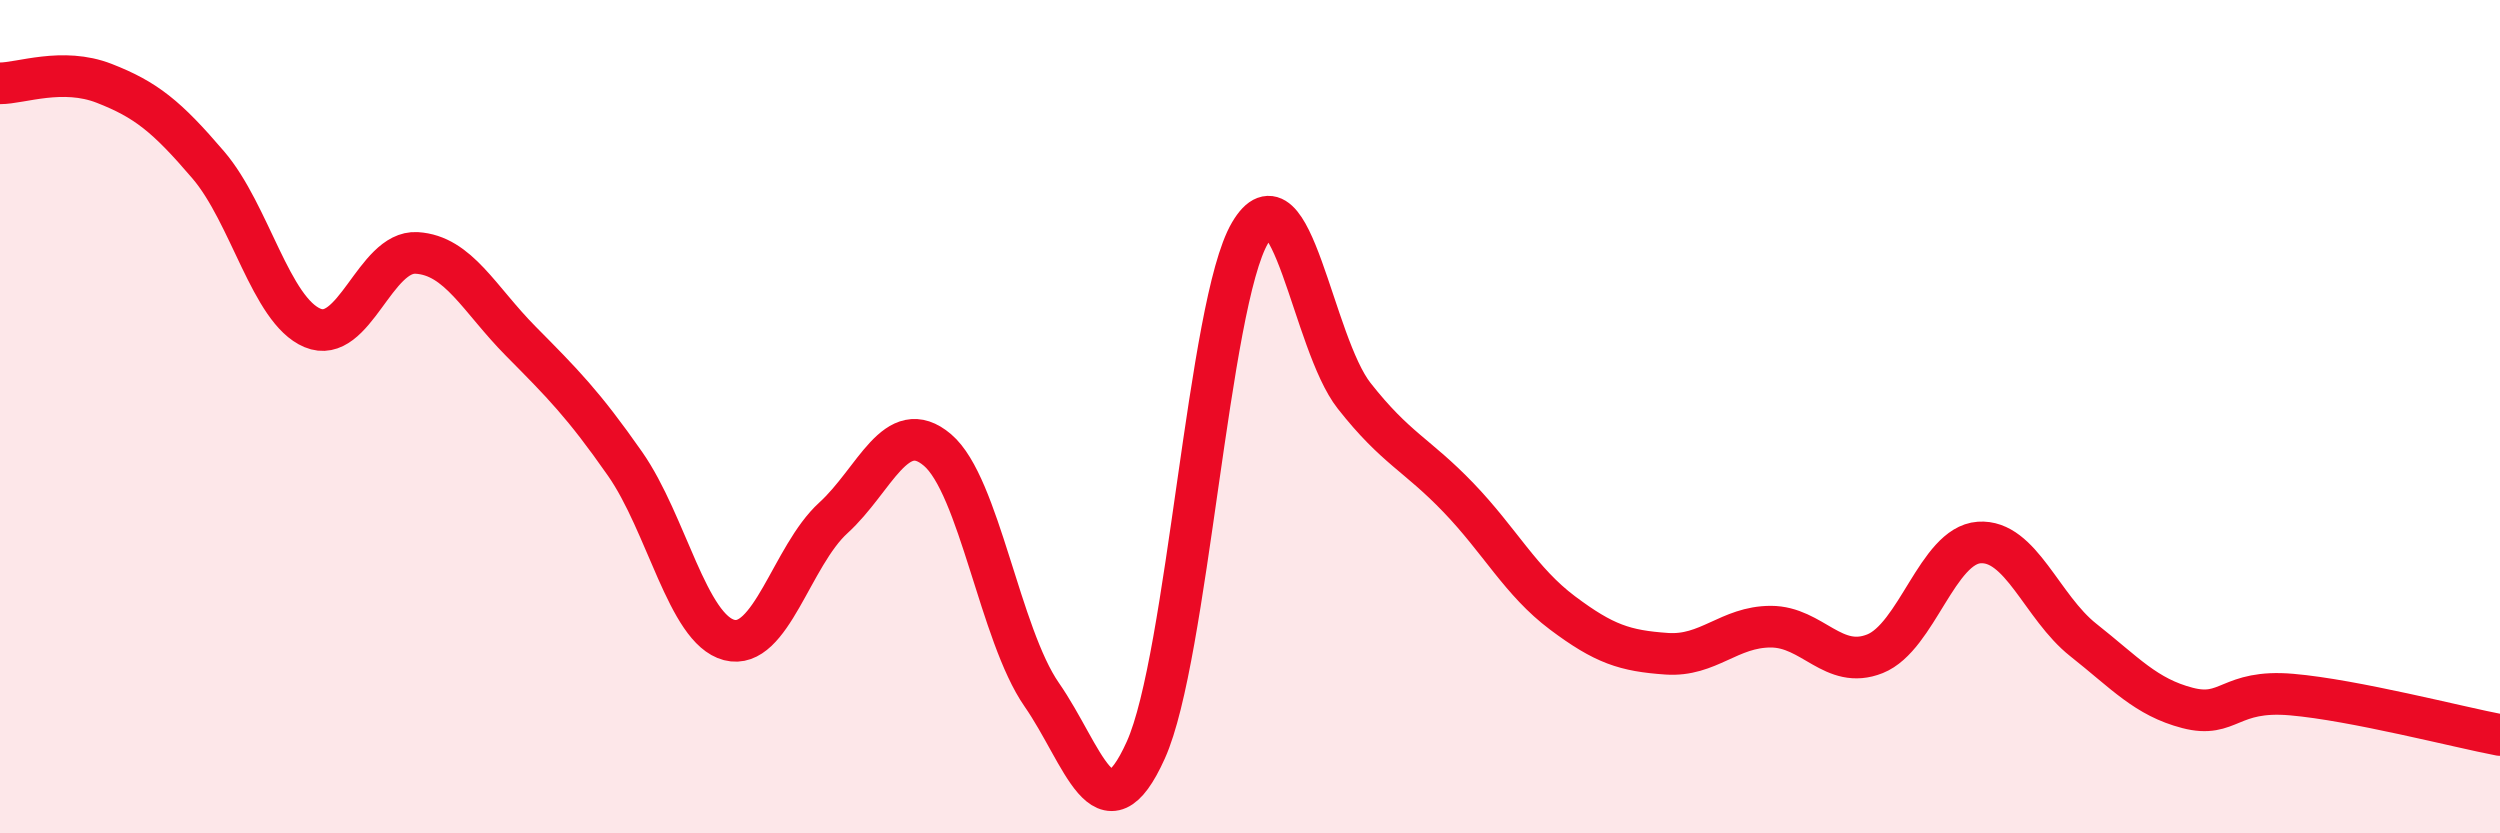
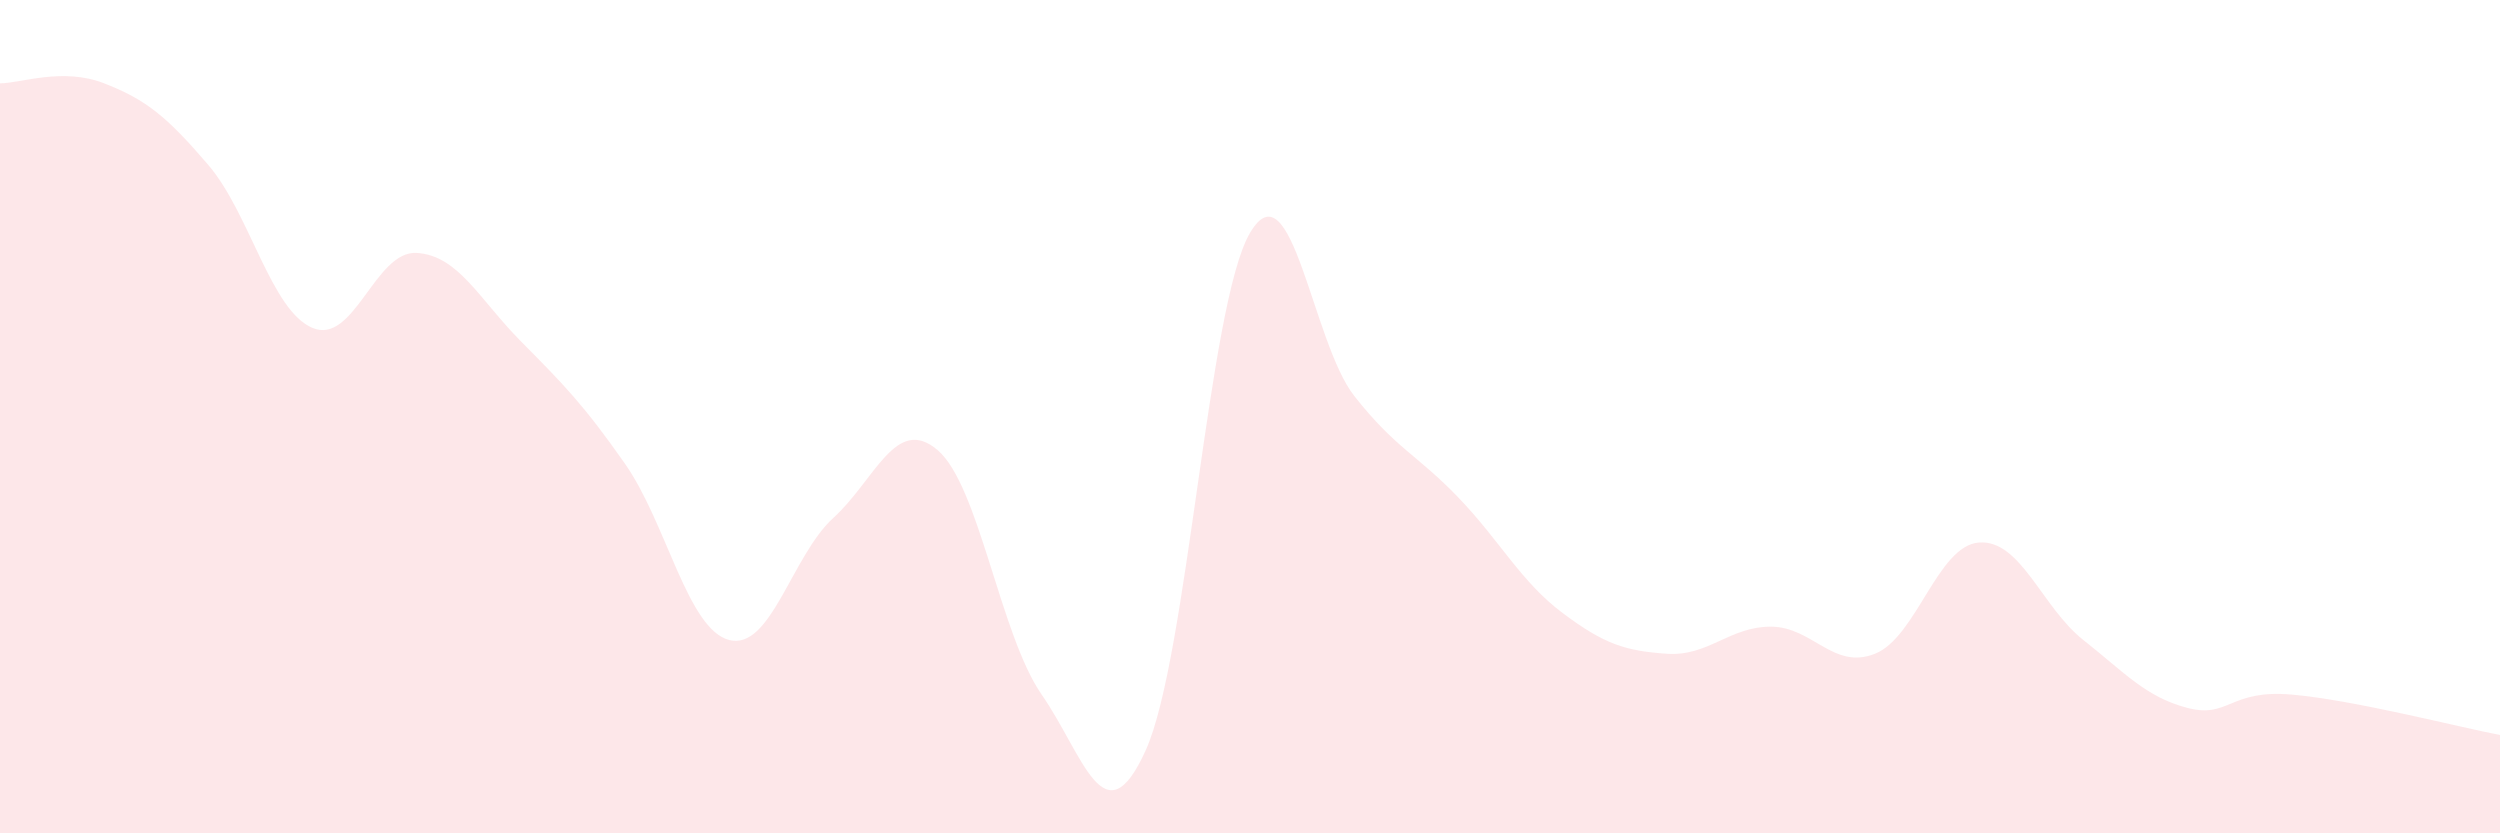
<svg xmlns="http://www.w3.org/2000/svg" width="60" height="20" viewBox="0 0 60 20">
  <path d="M 0,2 C 0.5,2 1.5,1.61 2.5,2 C 3.5,2.39 4,2.79 5,3.96 C 6,5.13 6.5,7.45 7.5,7.87 C 8.5,8.29 9,6.01 10,6.07 C 11,6.13 11.5,7.18 12.5,8.19 C 13.5,9.2 14,9.7 15,11.13 C 16,12.56 16.5,15.1 17.5,15.36 C 18.5,15.62 19,13.34 20,12.43 C 21,11.52 21.5,9.95 22.5,10.8 C 23.5,11.65 24,15.23 25,16.67 C 26,18.11 26.5,20.22 27.5,18 C 28.5,15.78 29,7.29 30,5.59 C 31,3.89 31.5,8.23 32.5,9.5 C 33.5,10.77 34,10.9 35,11.94 C 36,12.98 36.5,13.96 37.5,14.71 C 38.5,15.46 39,15.62 40,15.69 C 41,15.76 41.5,15.04 42.5,15.04 C 43.5,15.04 44,16.09 45,15.69 C 46,15.29 46.5,13.09 47.5,13.02 C 48.5,12.95 49,14.57 50,15.36 C 51,16.15 51.5,16.73 52.5,16.99 C 53.5,17.25 53.5,16.54 55,16.67 C 56.5,16.8 59,17.45 60,17.64L60 20L0 20Z" fill="#EB0A25" opacity="0.1" stroke-linecap="round" stroke-linejoin="round" />
-   <path d="M 0,2 C 0.5,2 1.5,1.61 2.5,2 C 3.5,2.39 4,2.79 5,3.96 C 6,5.13 6.5,7.45 7.5,7.87 C 8.5,8.29 9,6.01 10,6.07 C 11,6.13 11.5,7.18 12.5,8.19 C 13.5,9.2 14,9.7 15,11.13 C 16,12.56 16.5,15.1 17.5,15.36 C 18.5,15.62 19,13.34 20,12.43 C 21,11.52 21.5,9.95 22.5,10.8 C 23.5,11.65 24,15.23 25,16.67 C 26,18.11 26.5,20.22 27.5,18 C 28.5,15.78 29,7.29 30,5.59 C 31,3.89 31.5,8.23 32.5,9.5 C 33.5,10.77 34,10.9 35,11.94 C 36,12.98 36.5,13.96 37.5,14.71 C 38.5,15.46 39,15.62 40,15.69 C 41,15.76 41.5,15.04 42.5,15.04 C 43.5,15.04 44,16.09 45,15.69 C 46,15.29 46.5,13.09 47.5,13.02 C 48.5,12.95 49,14.57 50,15.36 C 51,16.15 51.5,16.73 52.5,16.99 C 53.5,17.25 53.5,16.54 55,16.67 C 56.5,16.8 59,17.45 60,17.64" stroke="#EB0A25" stroke-width="1" fill="none" stroke-linecap="round" stroke-linejoin="round" />
</svg>